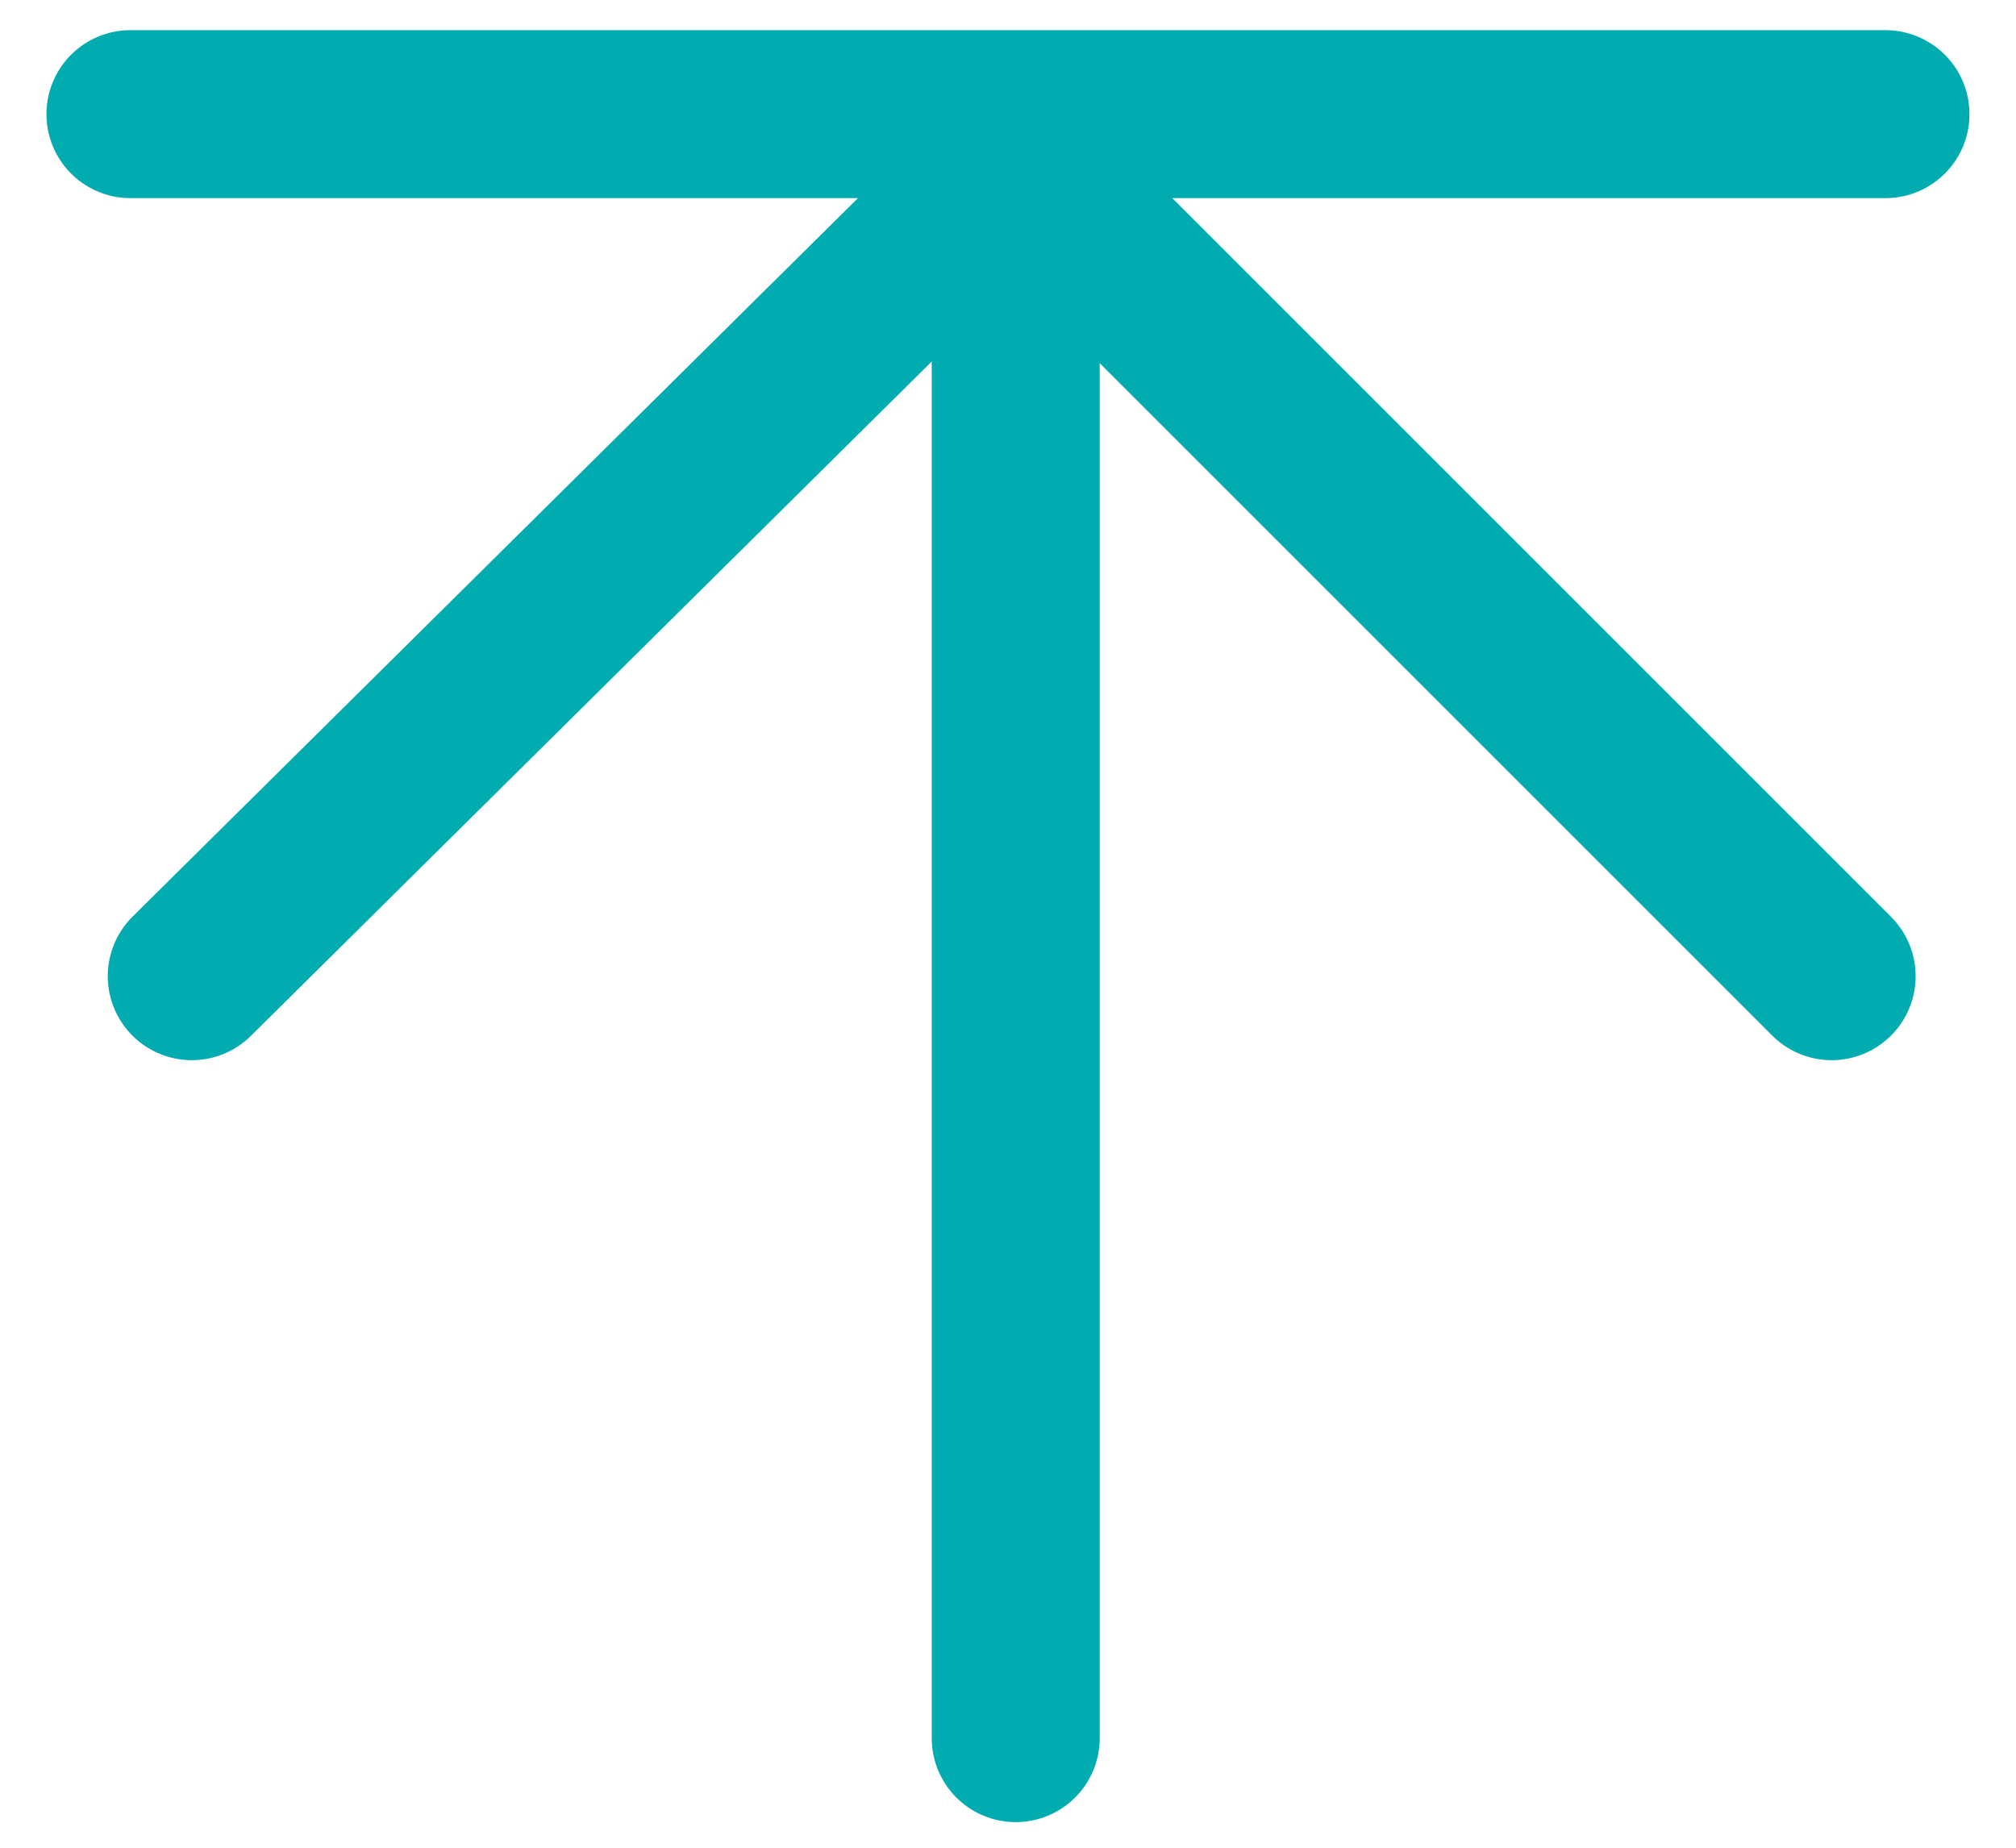
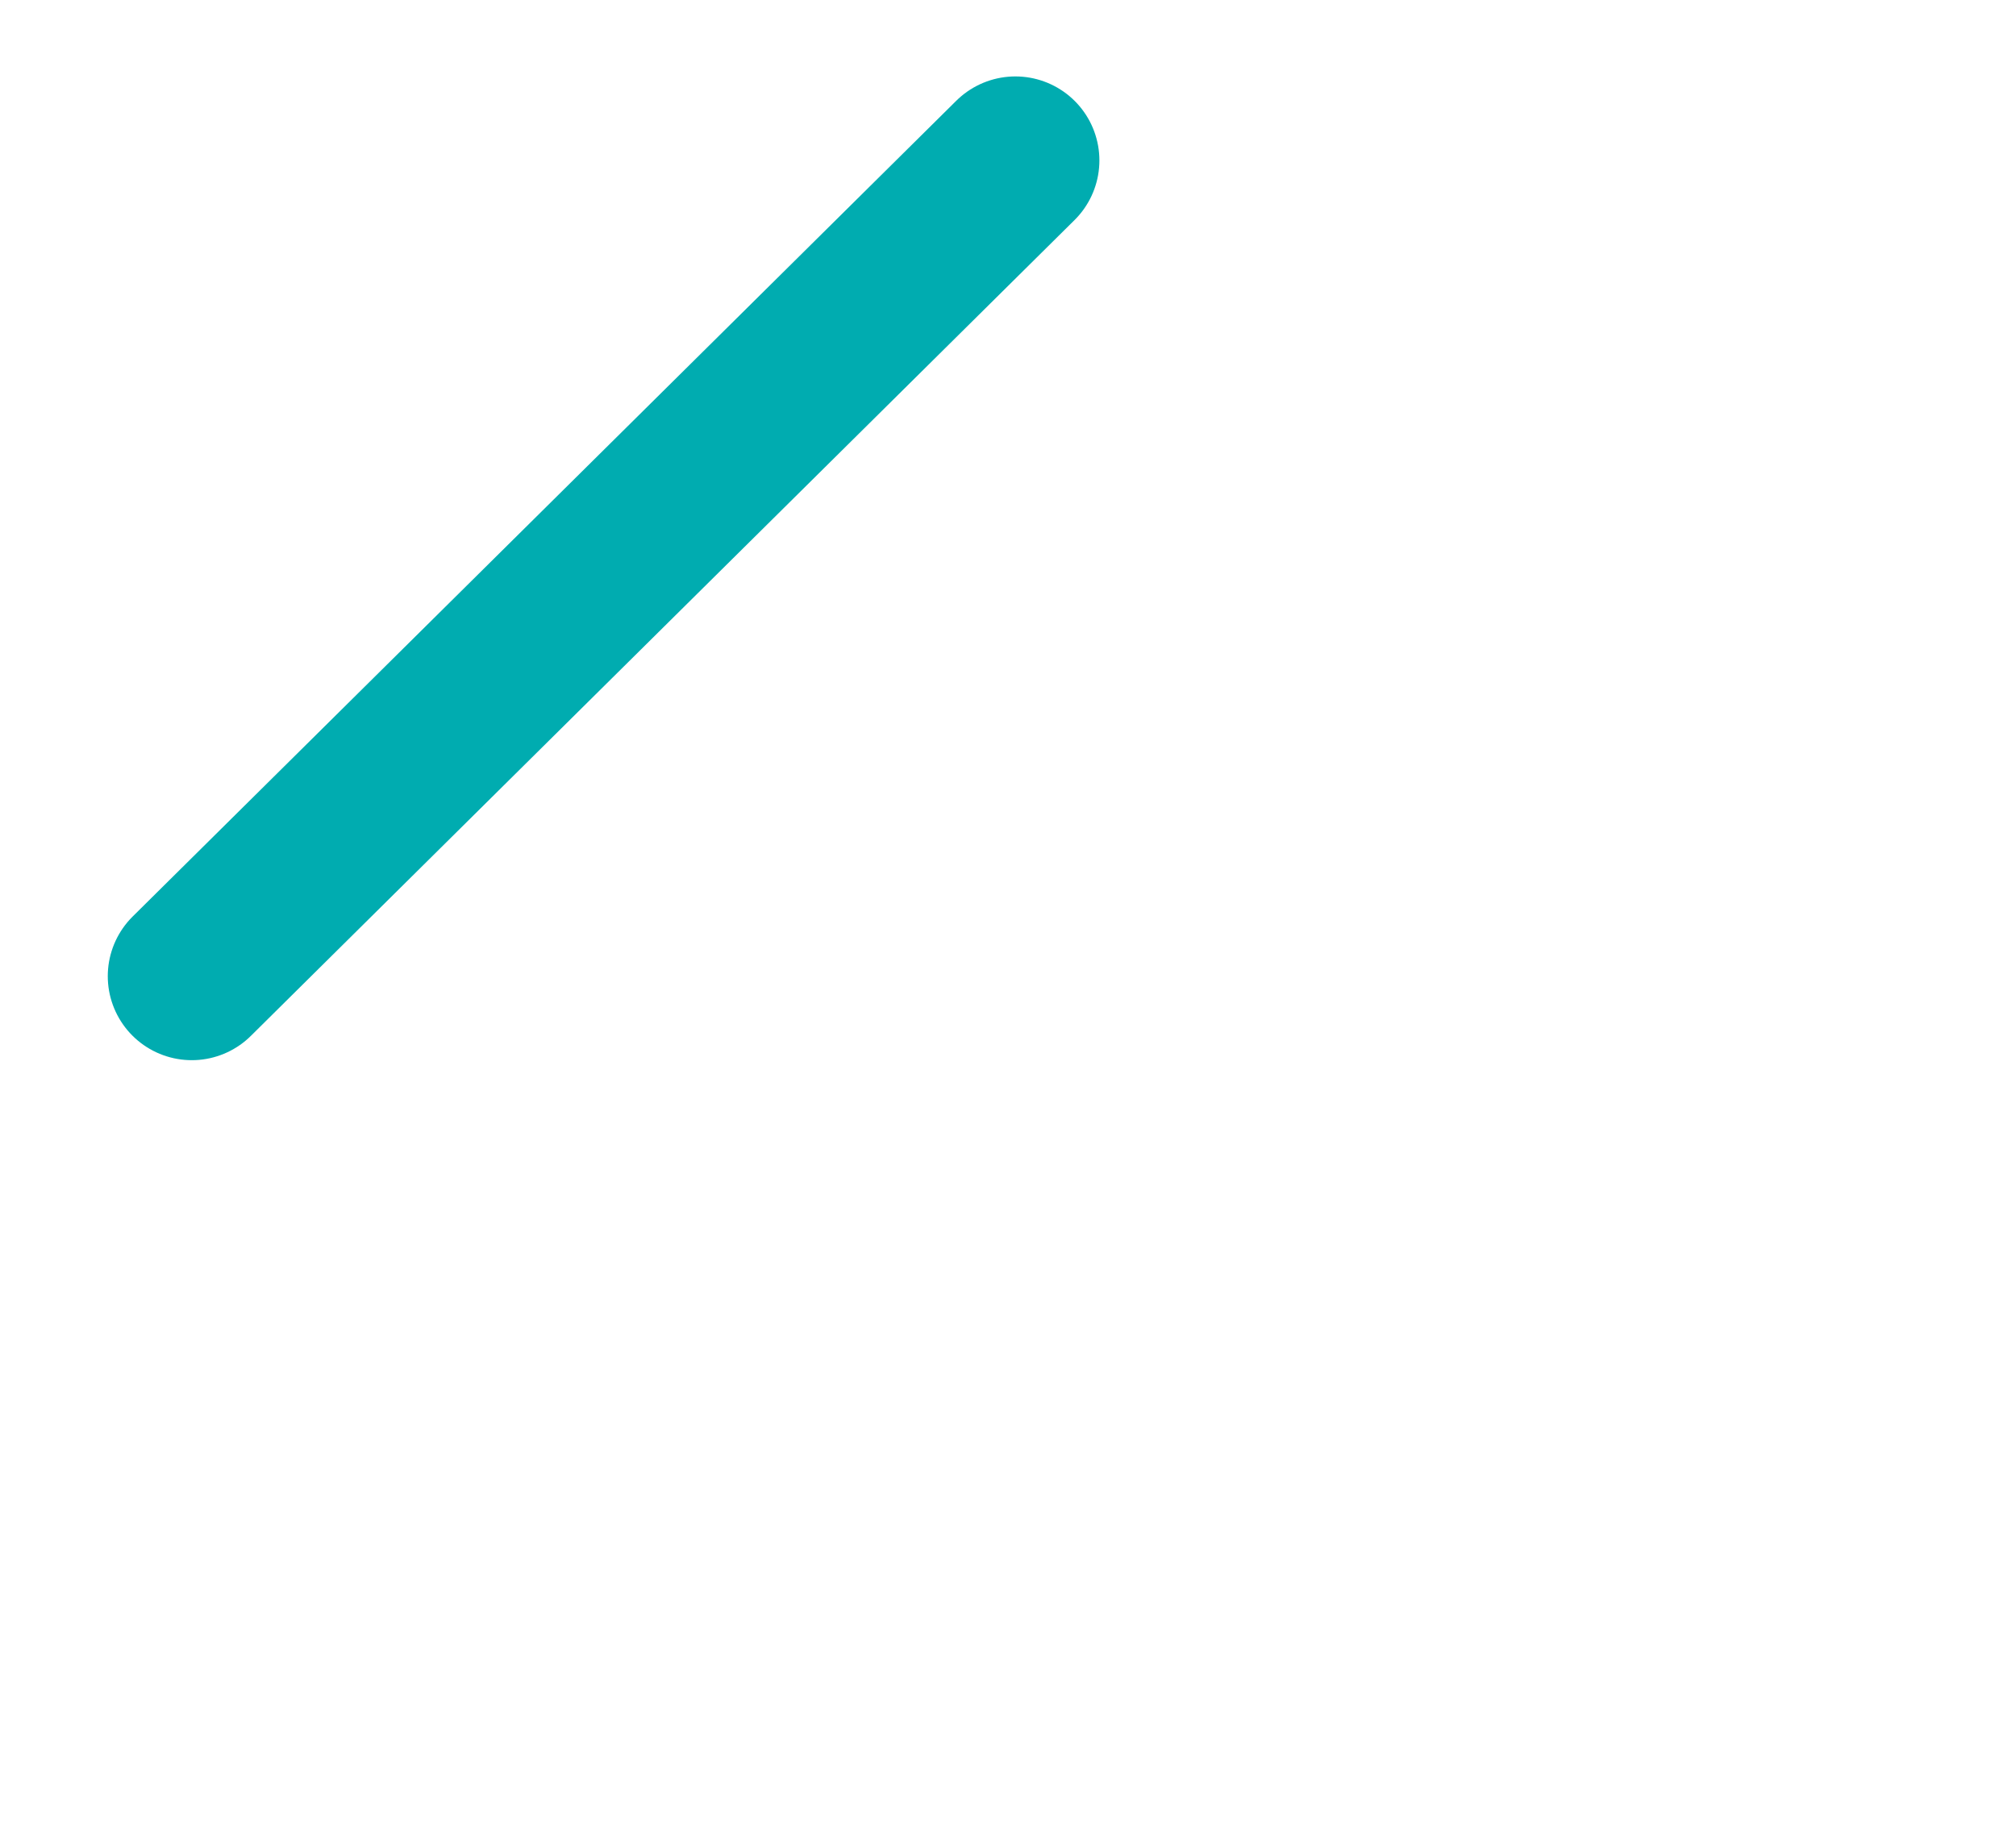
<svg xmlns="http://www.w3.org/2000/svg" width="24" height="22" viewBox="0 0 24 22" fill="none">
  <path d="M12.088 1.91L2.283 11.623" stroke="#00ACB0" stroke-width="2" stroke-miterlimit="10" stroke-linecap="round" />
-   <path d="M12.092 1.91L21.805 11.623" stroke="#00ACB0" stroke-width="2" stroke-miterlimit="10" stroke-linecap="round" />
-   <path d="M12.092 20.695V1.91" stroke="#00ACB0" stroke-width="2" stroke-miterlimit="10" stroke-linecap="round" />
-   <path d="M1.553 1.359H22.446" stroke="#00ACB0" stroke-width="2" stroke-miterlimit="10" stroke-linecap="round" />
</svg>